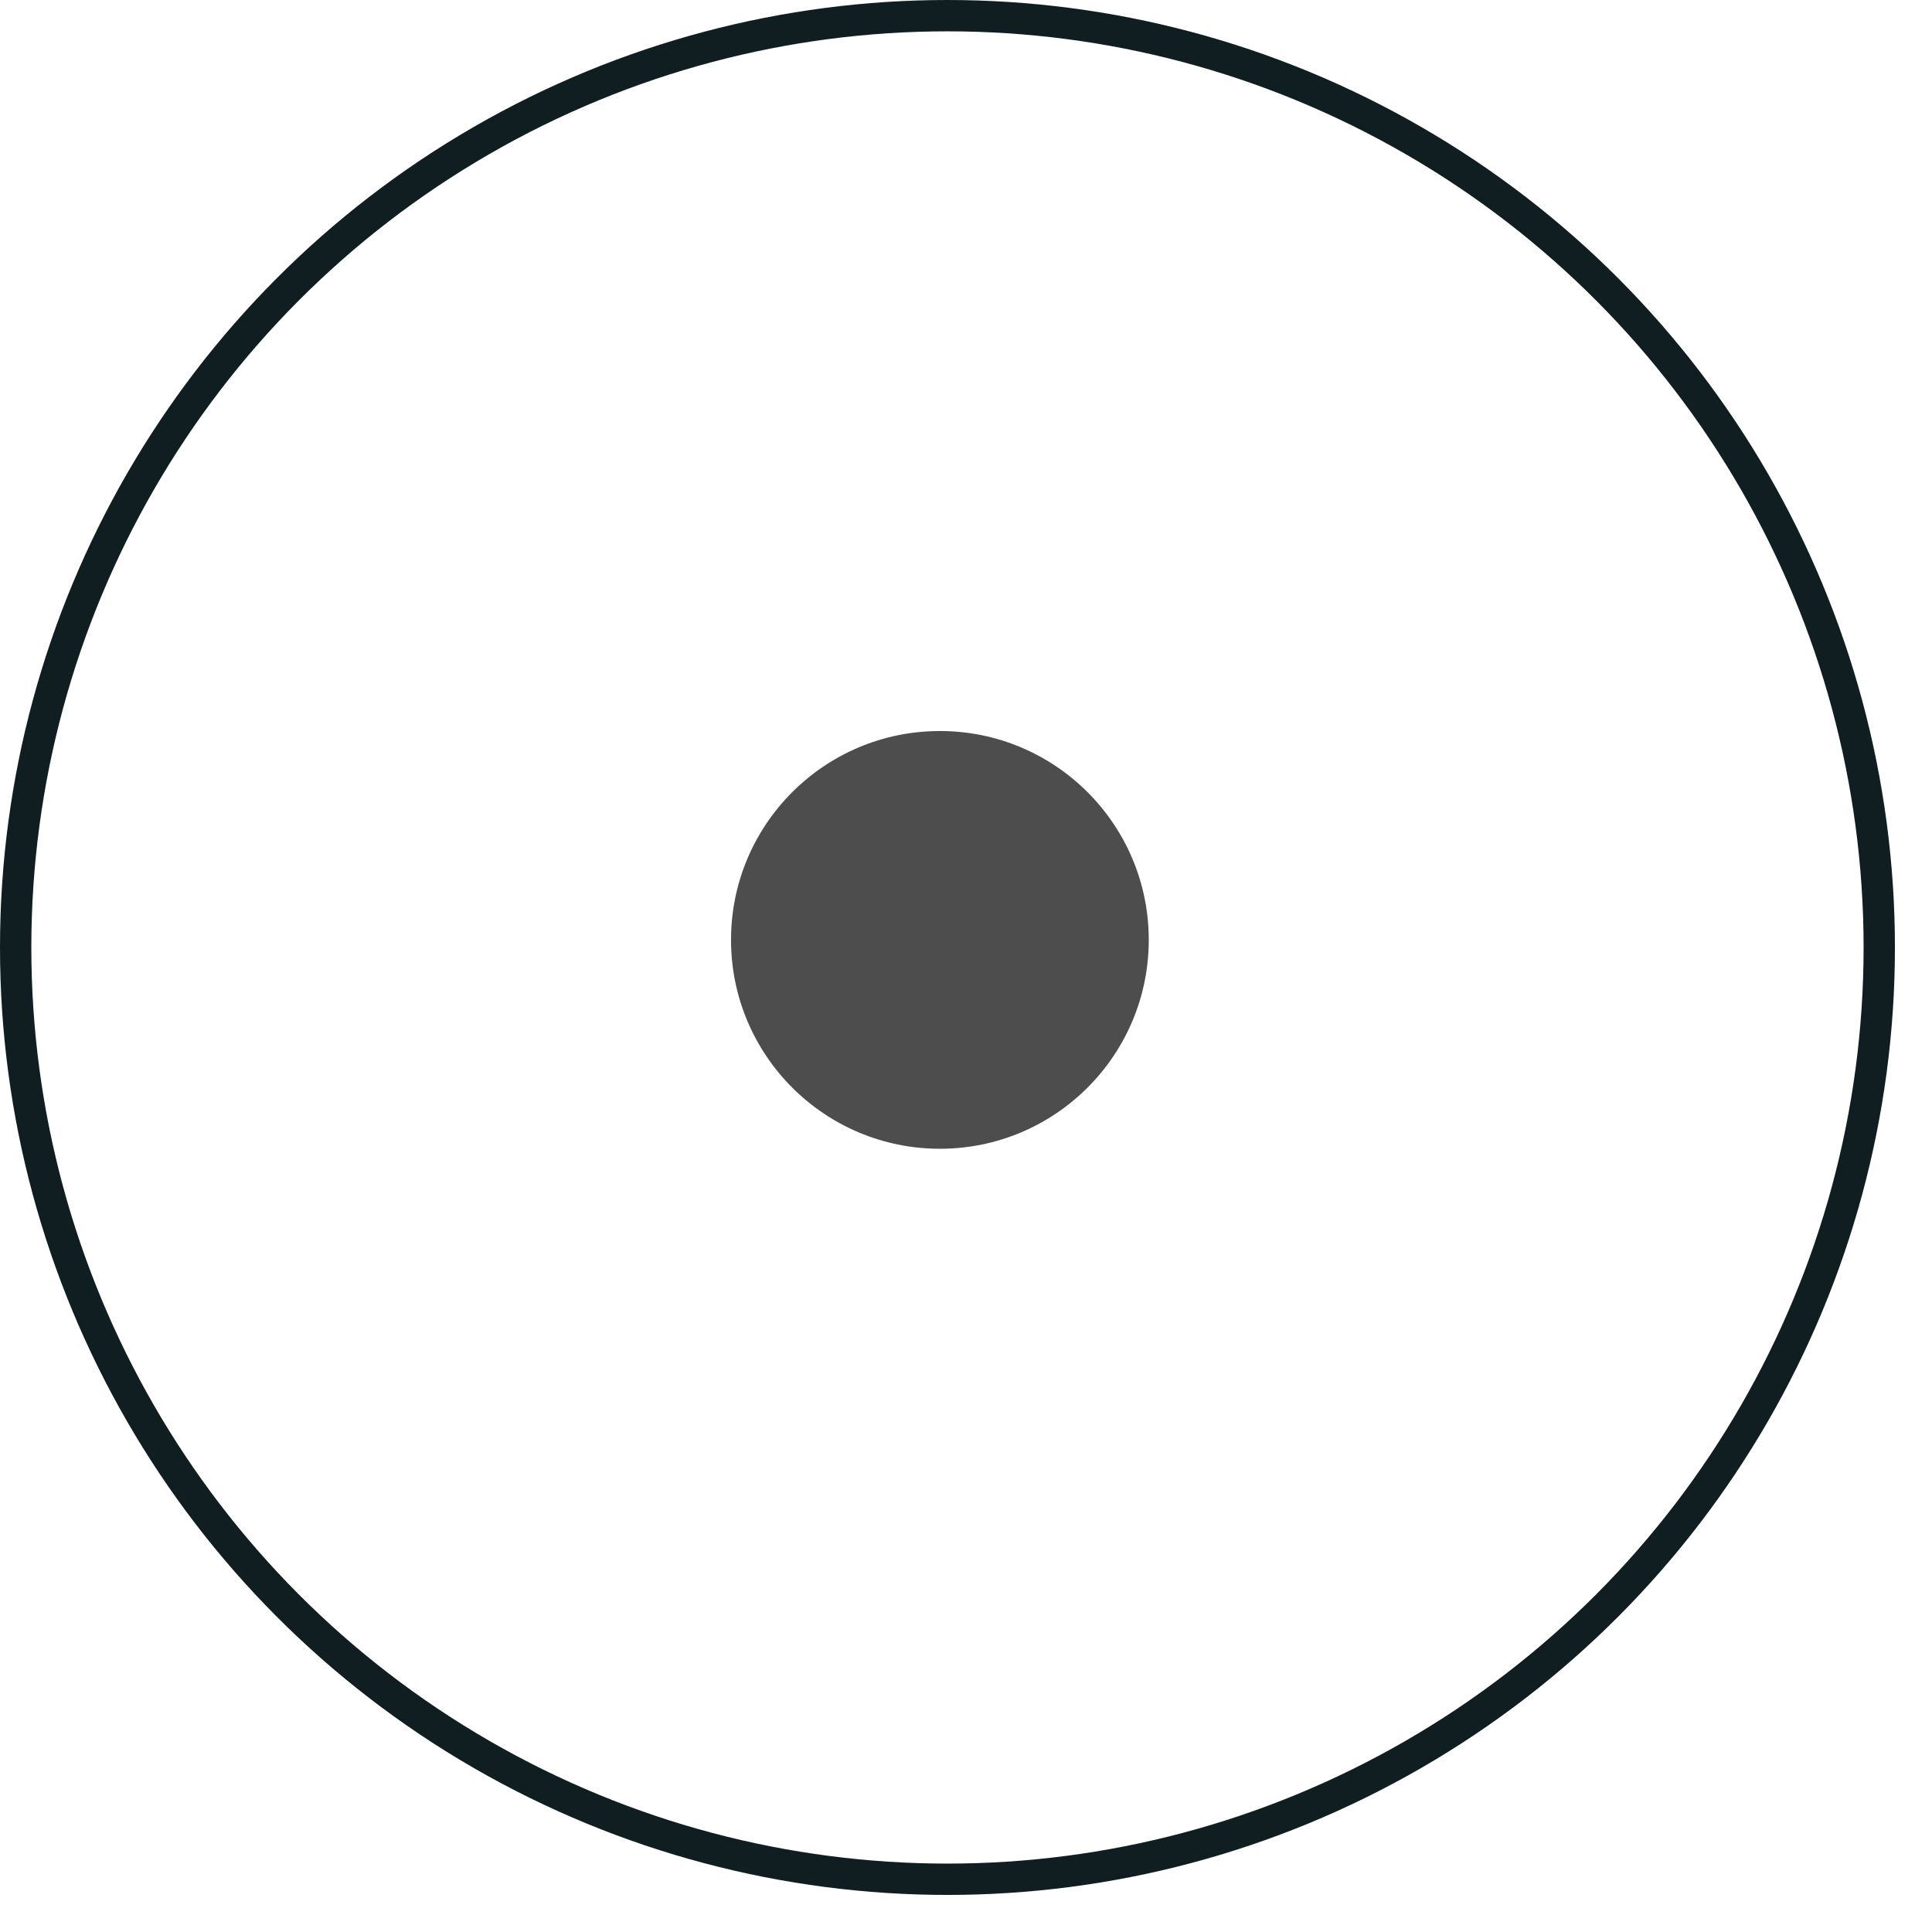
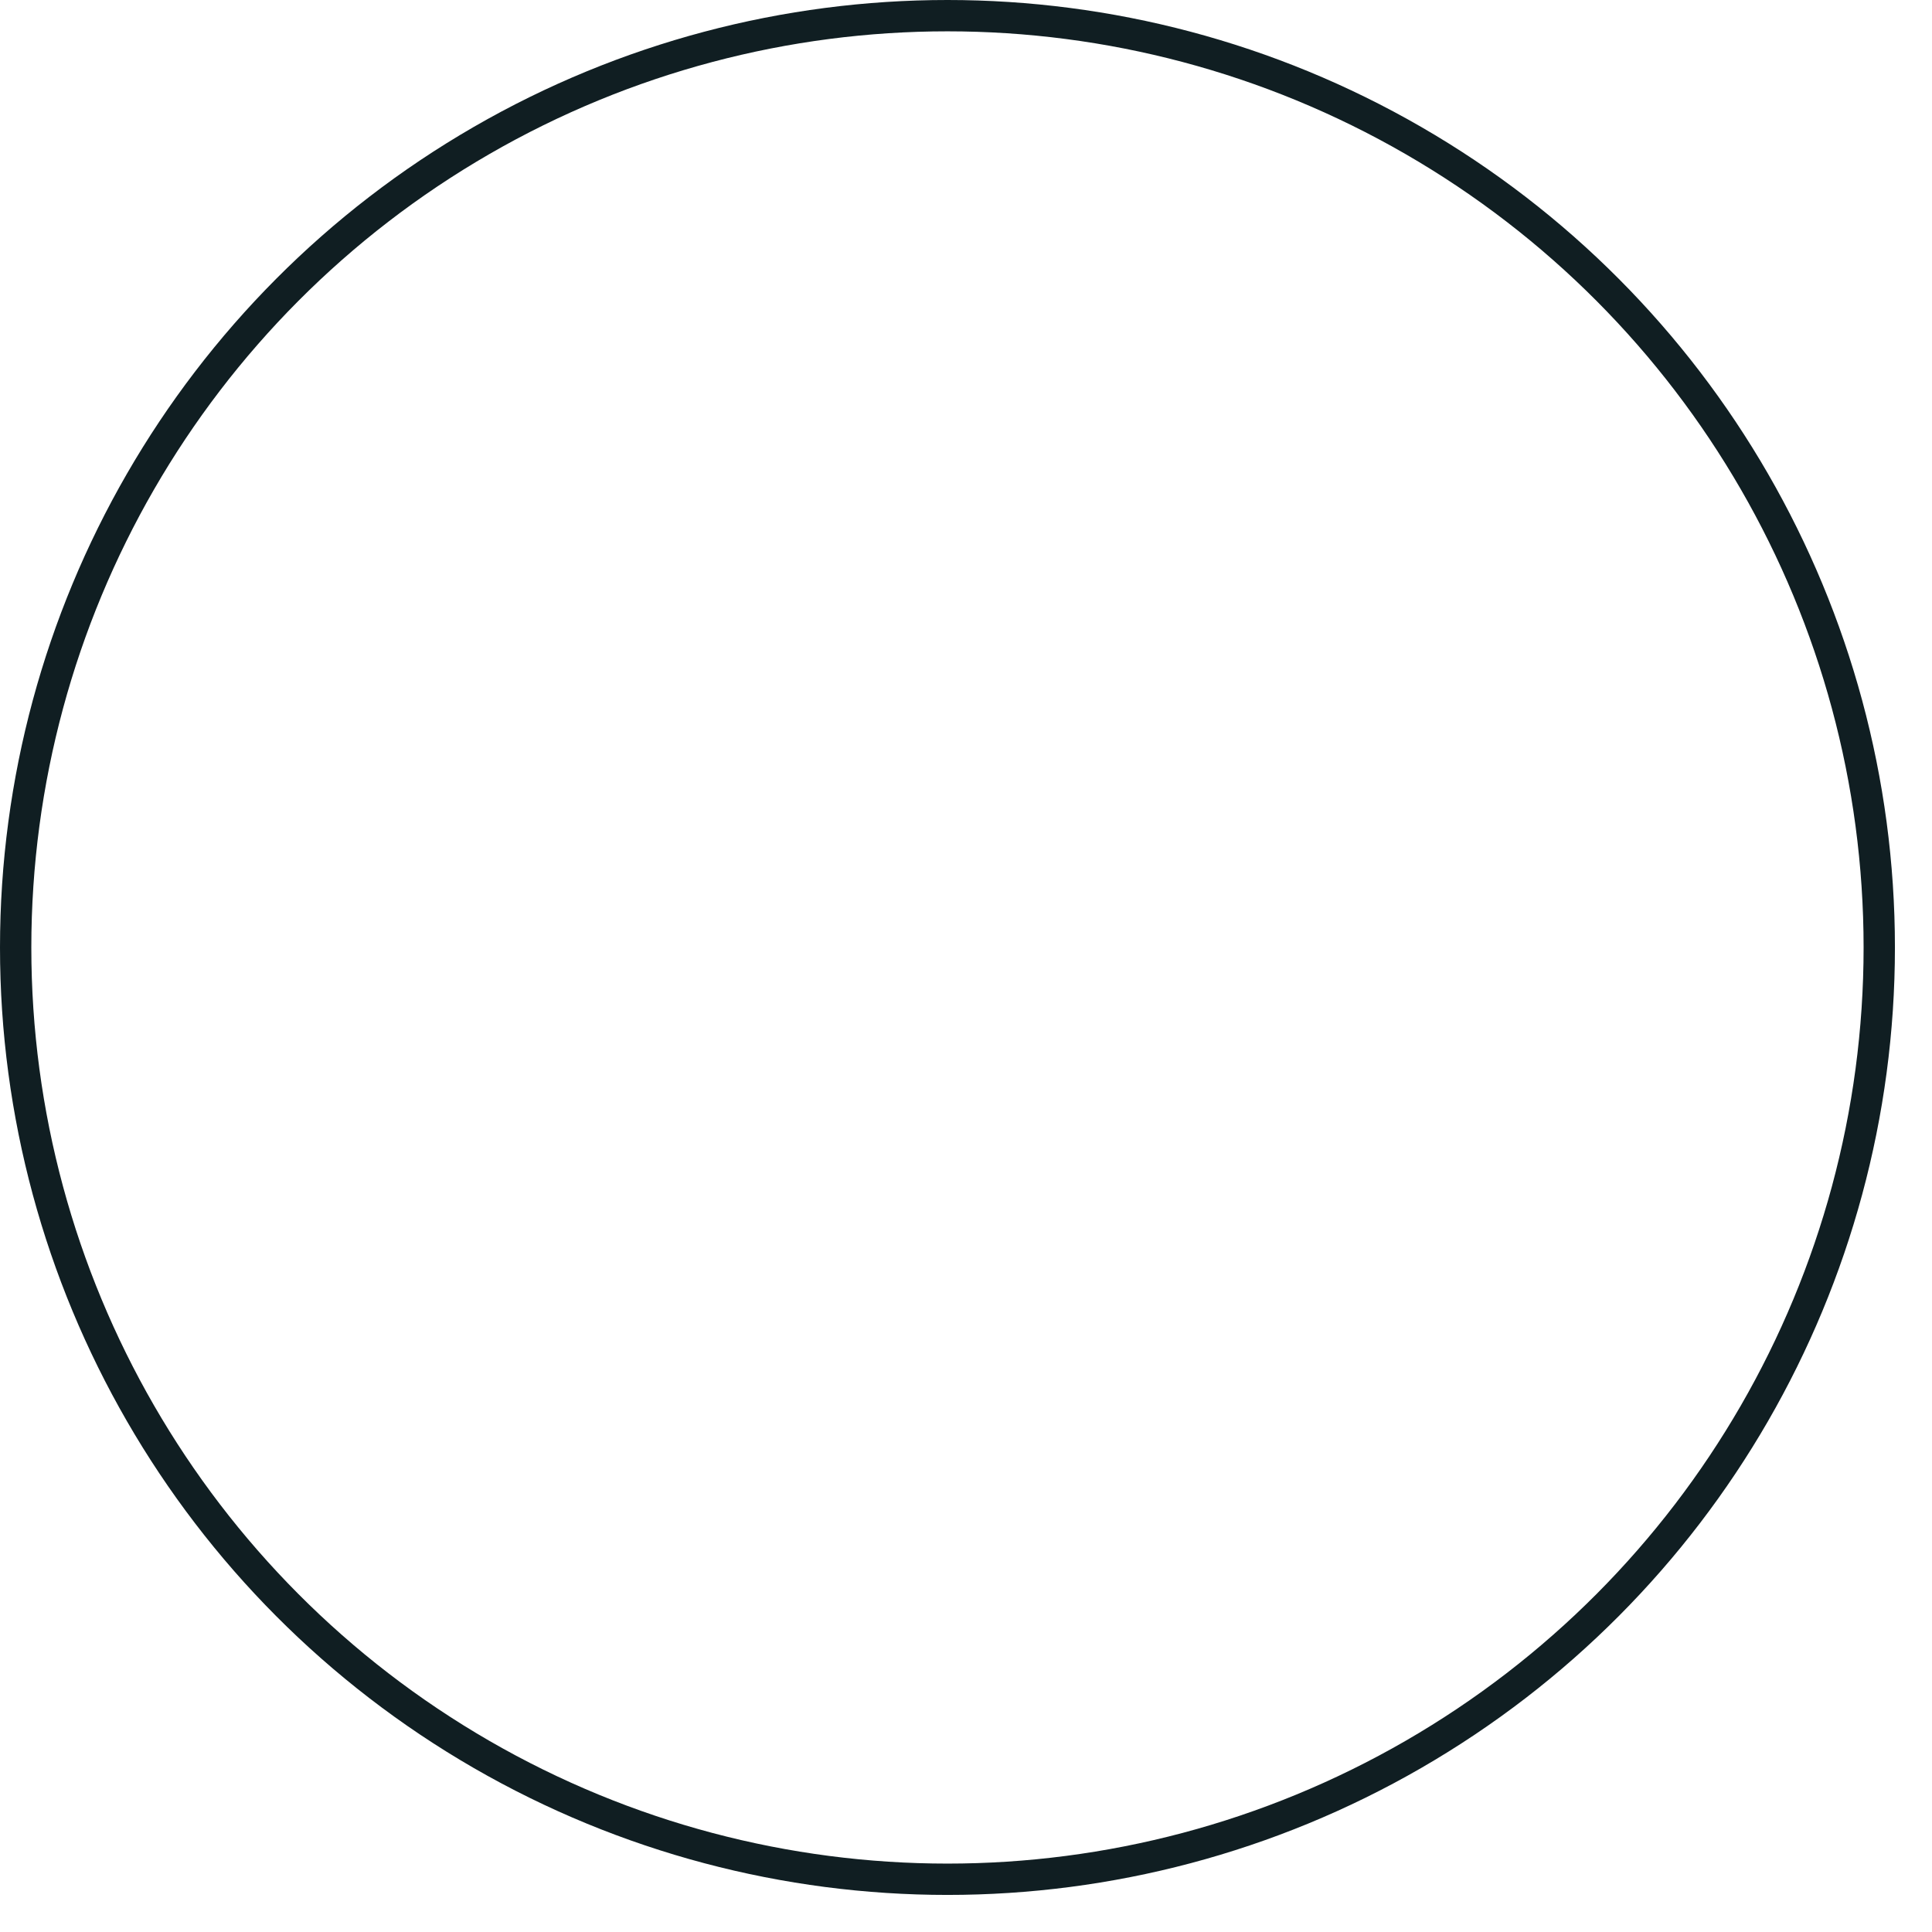
<svg xmlns="http://www.w3.org/2000/svg" width="37" height="37" viewBox="0 0 37 37" fill="none">
  <circle cx="18.145" cy="18.145" r="17.845" stroke="#101E22" stroke-width="0.6" />
-   <circle cx="18" cy="18" r="4" fill="#4D4D4D" />
</svg>